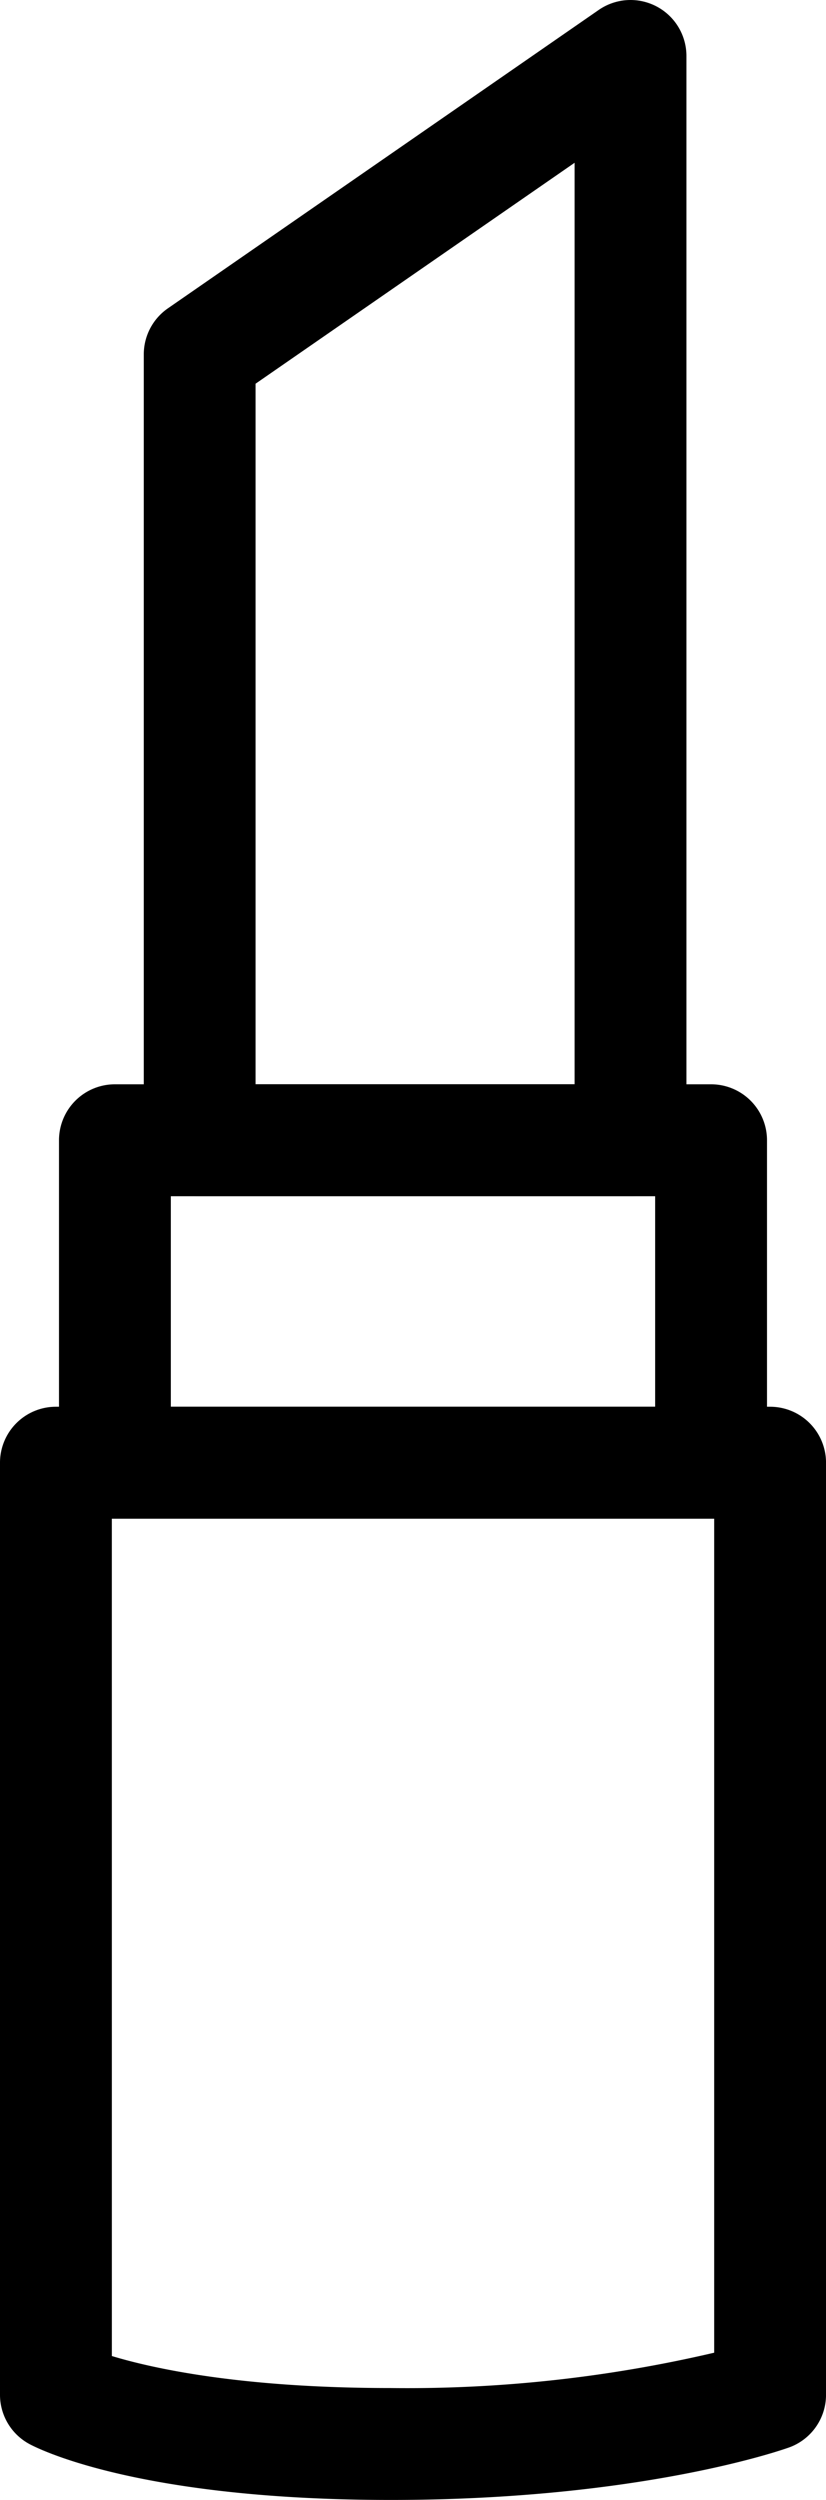
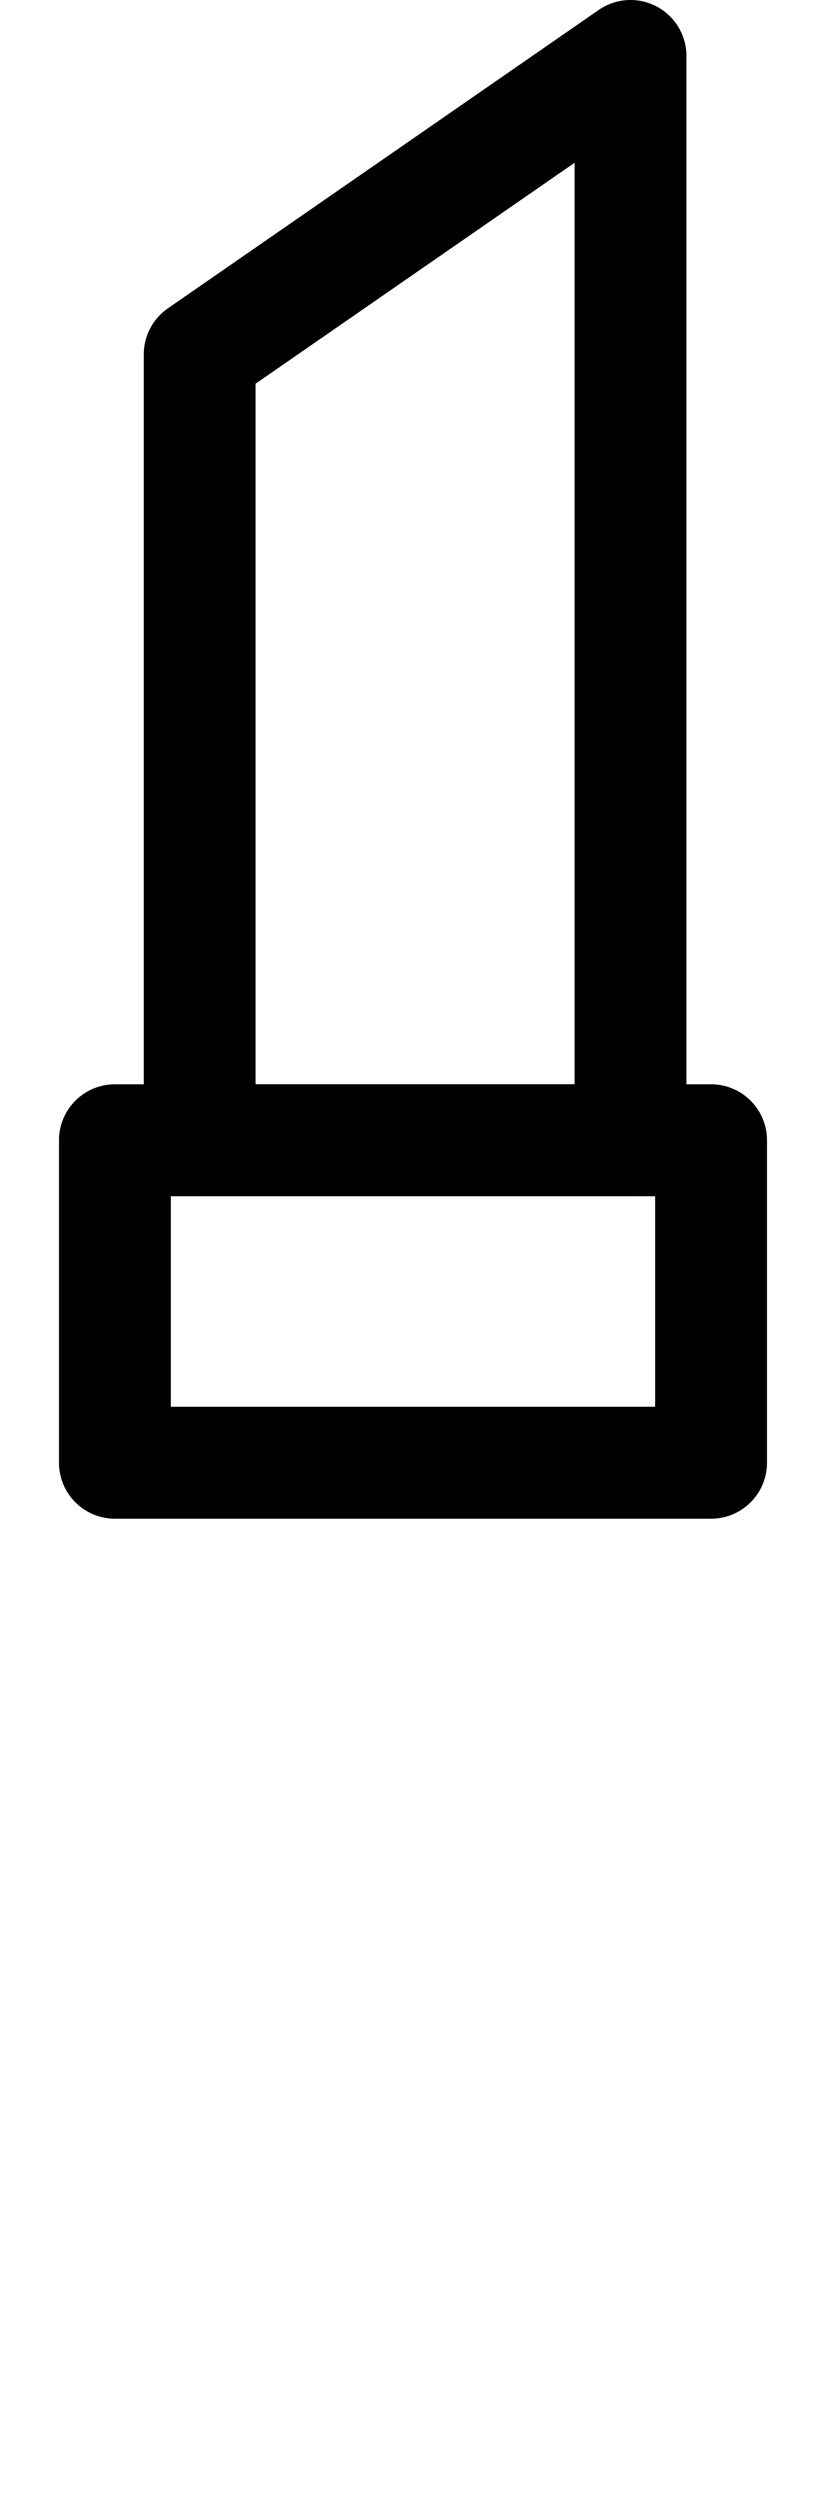
<svg xmlns="http://www.w3.org/2000/svg" width="43.907" height="132.754" viewBox="0 0 43.907 132.754">
  <g id="Grupo_13780" data-name="Grupo 13780" transform="translate(-330.208 -363.194)">
    <g id="Grupo_13779" data-name="Grupo 13779" transform="translate(333.344 363.194)">
      <path id="Trazado_3233" data-name="Trazado 3233" d="M371.728,512.163H340.039a2.973,2.973,0,0,1-2.973-2.973V492.067a2.973,2.973,0,0,1,2.973-2.973h31.689a2.973,2.973,0,0,1,2.973,2.973V509.19A2.973,2.973,0,0,1,371.728,512.163Zm-28.717-5.945h25.744V495.039H343.011Z" transform="translate(-337.066 -431.515)" />
      <path id="Trazado_3234" data-name="Trazado 3234" d="M372.791,426.718h-22.9a2.973,2.973,0,0,1-2.973-2.973V382.012a2.973,2.973,0,0,1,1.281-2.444l22.9-15.845a2.972,2.972,0,0,1,4.664,2.444v57.579A2.973,2.973,0,0,1,372.791,426.718Zm-19.931-5.945h16.958V371.838L352.86,383.57Z" transform="translate(-342.411 -363.194)" />
    </g>
-     <path id="Trazado_3235" data-name="Trazado 3235" d="M350.988,584.587c-13.276,0-18.64-2.661-19.208-2.964A2.972,2.972,0,0,1,330.208,579V529.508a2.973,2.973,0,0,1,2.973-2.973h37.962a2.973,2.973,0,0,1,2.973,2.973V579a2.973,2.973,0,0,1-1.963,2.8C371.837,581.912,364.27,584.587,350.988,584.587Zm-14.834-7.642c2.22.671,6.914,1.7,14.834,1.7a71.711,71.711,0,0,0,17.183-1.877V532.48H336.153Z" transform="translate(0 -88.639)" />
  </g>
</svg>